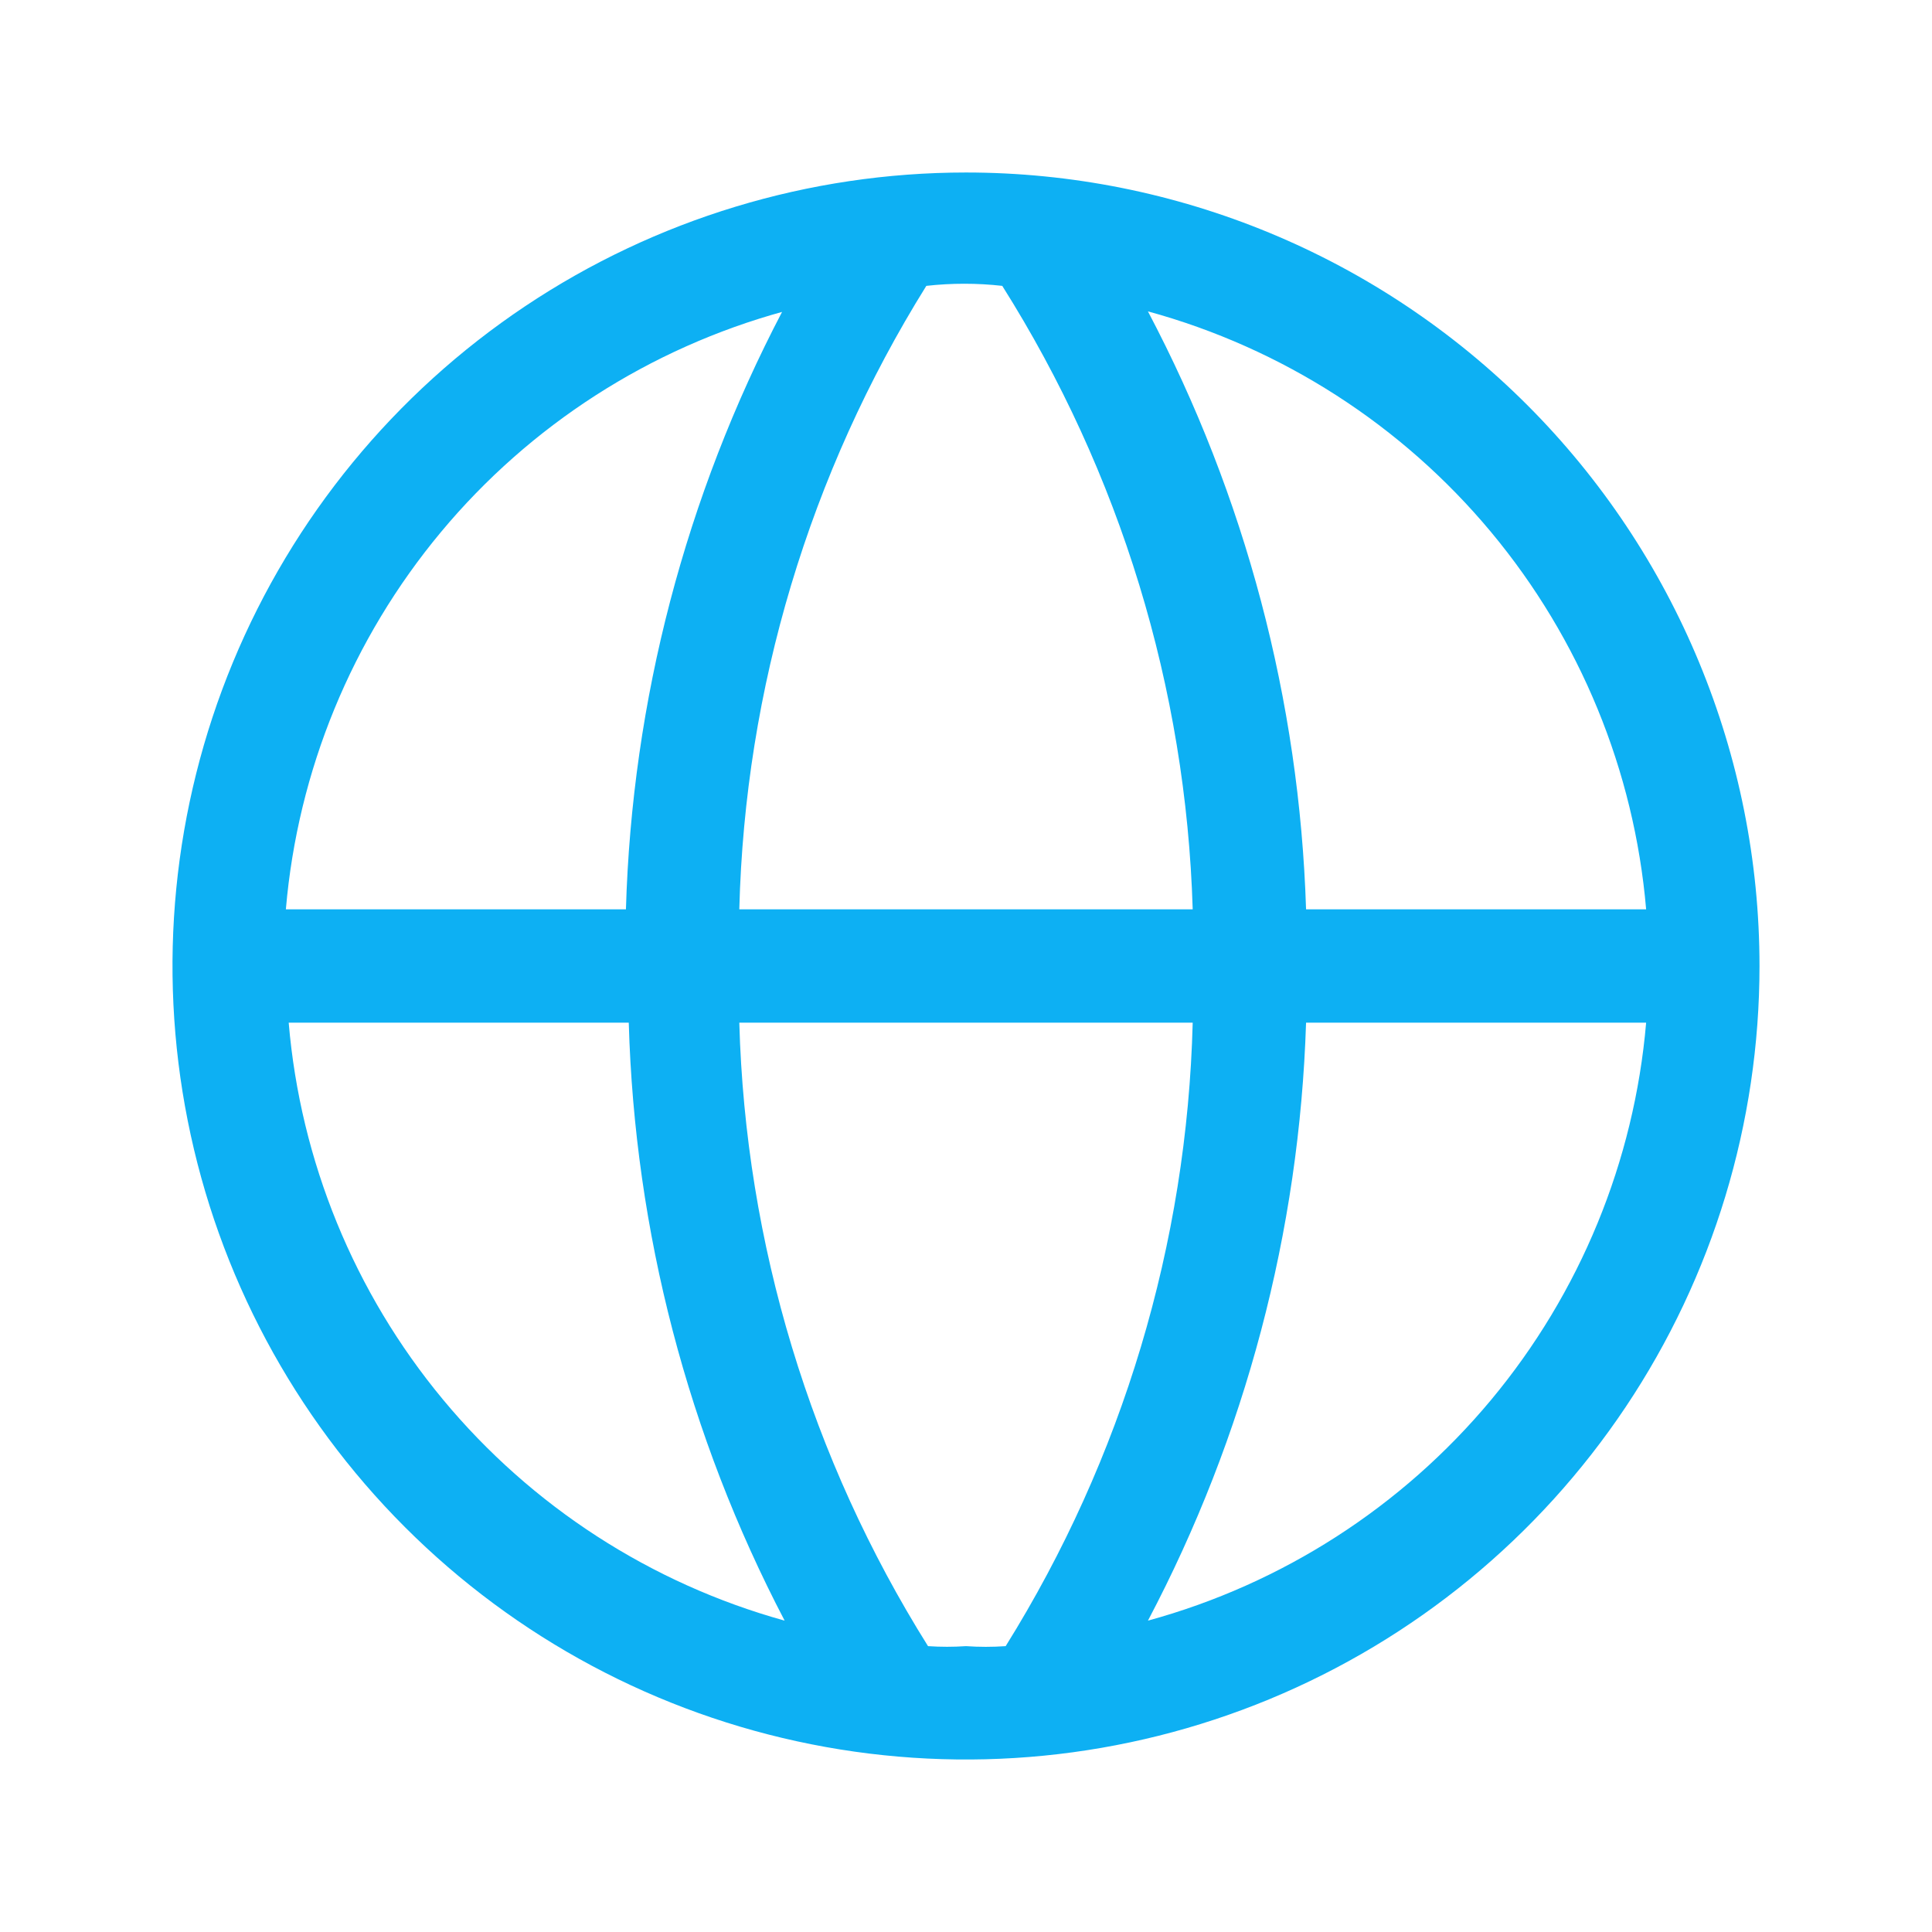
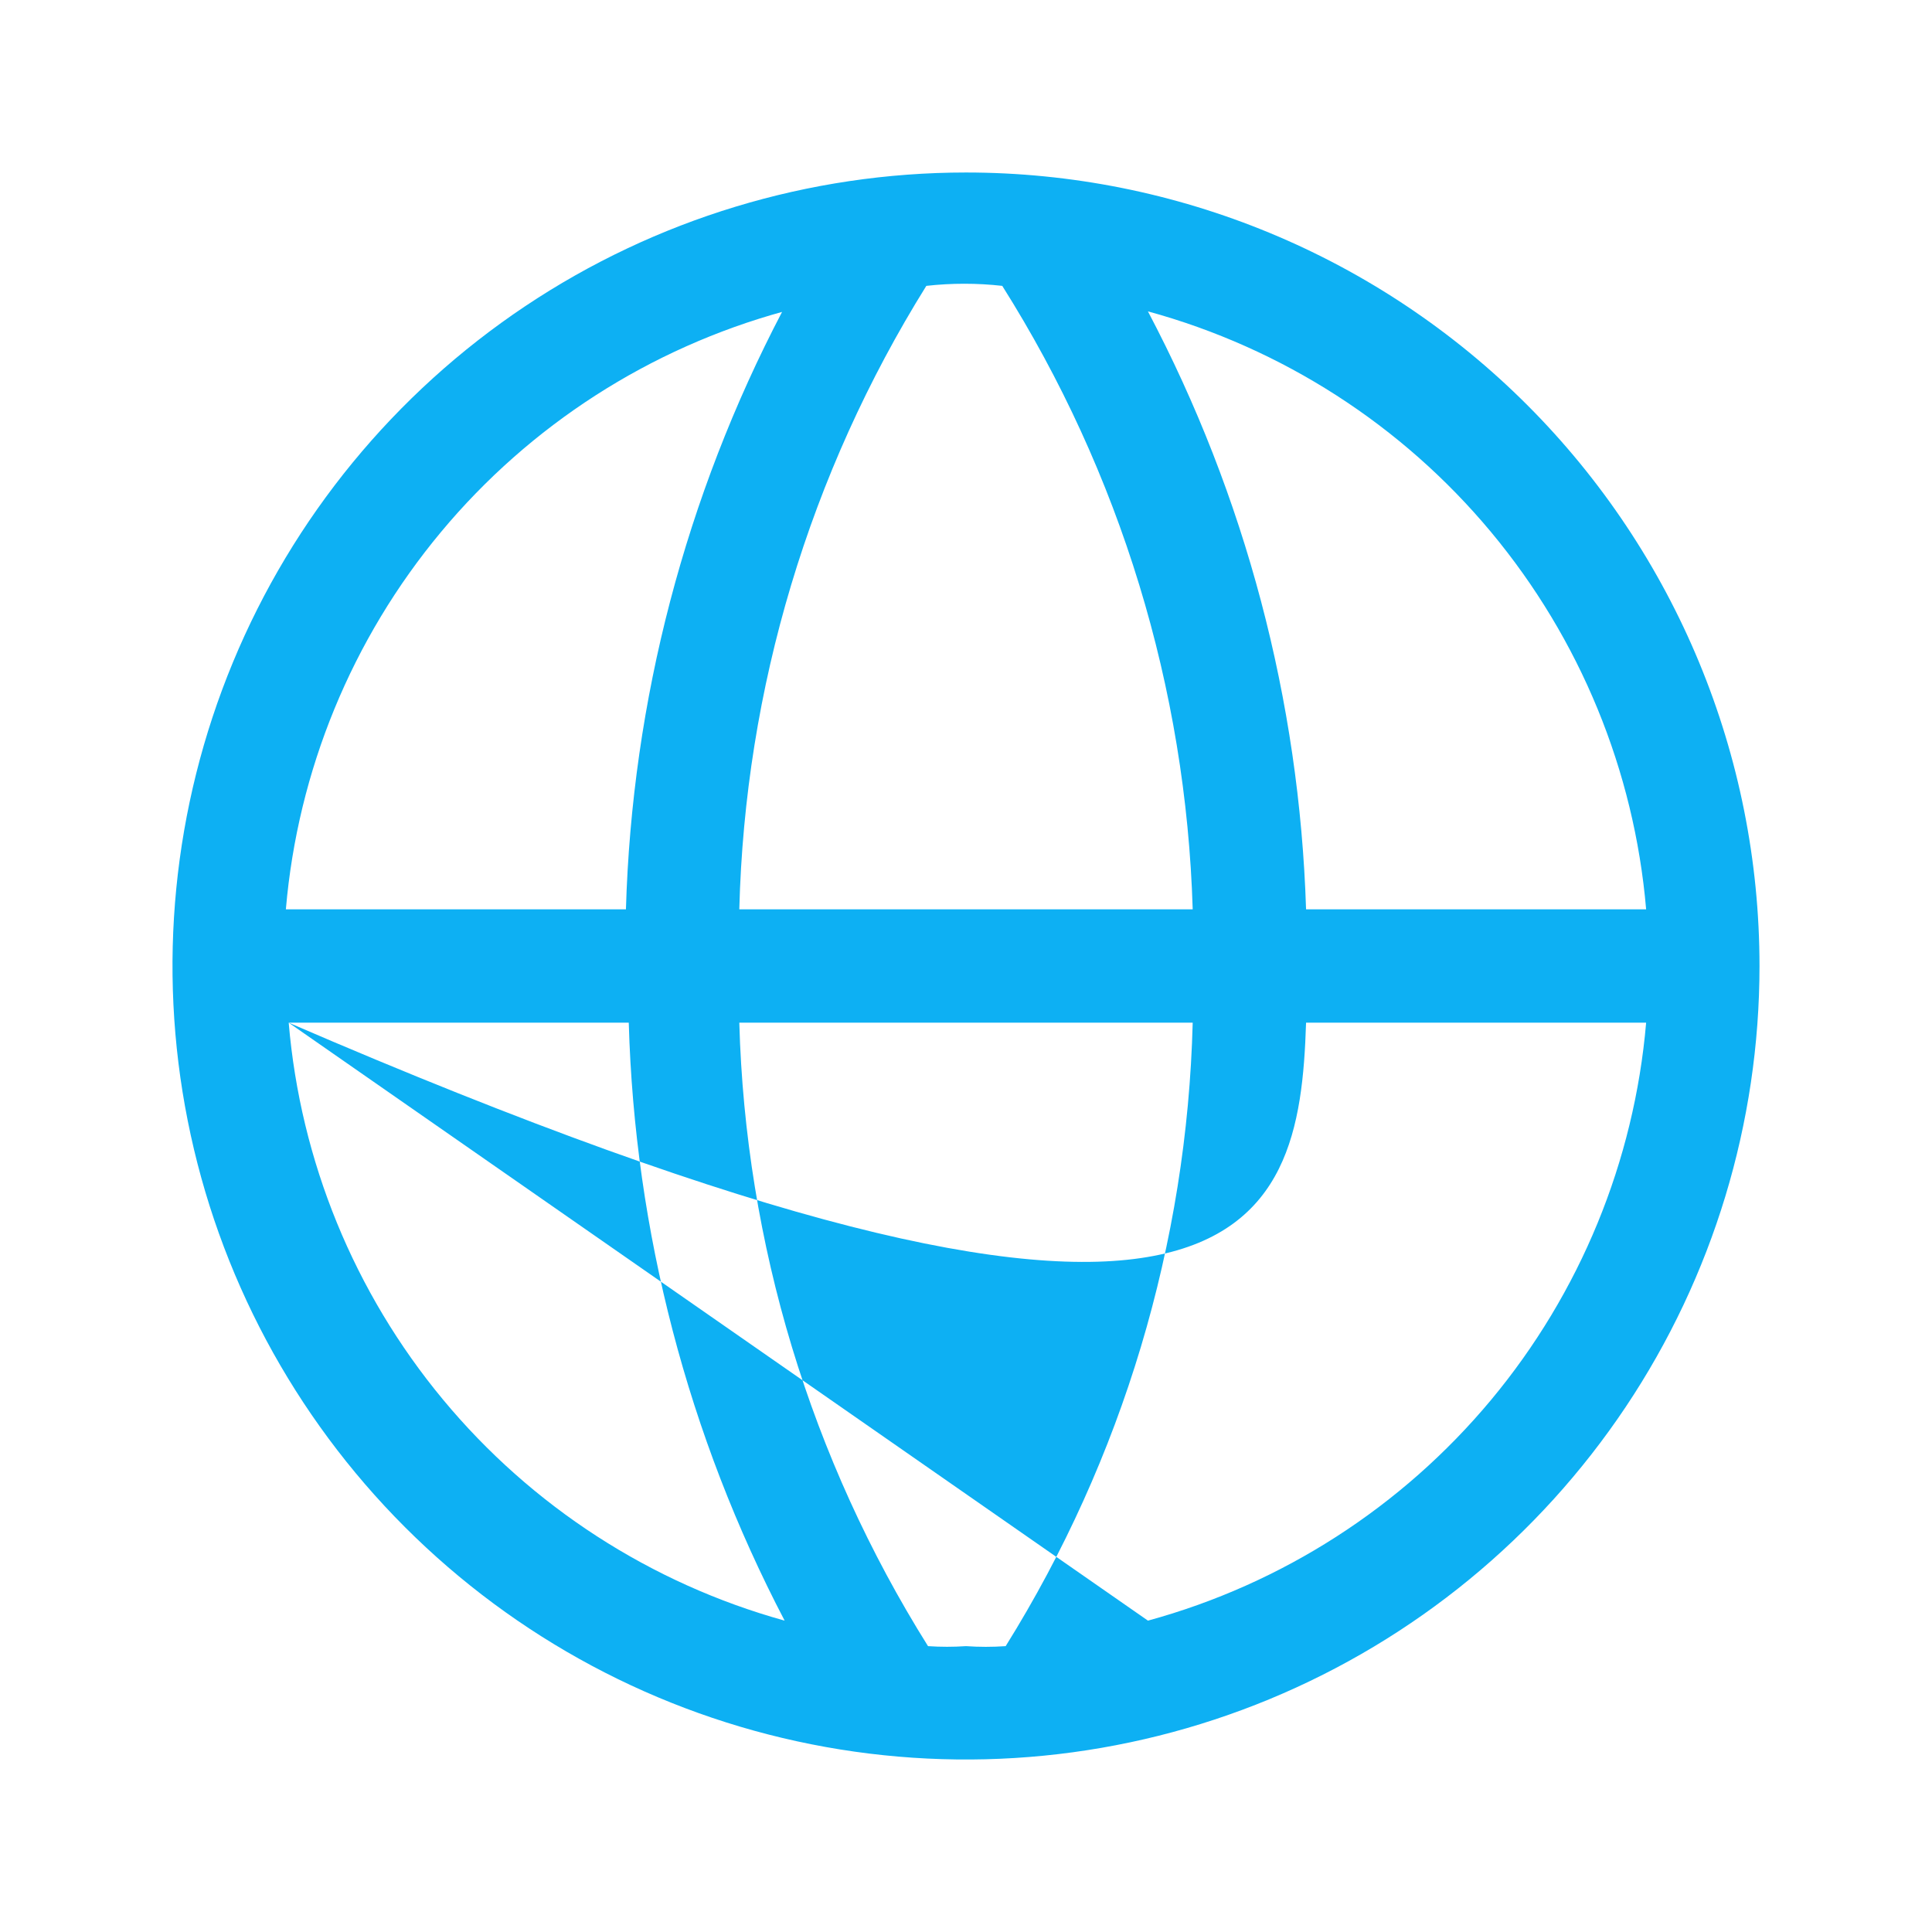
<svg xmlns="http://www.w3.org/2000/svg" width="56" height="56" viewBox="0 0 56 56" fill="none">
-   <path d="M28 5C23.451 5 19.004 6.349 15.222 8.876C11.44 11.404 8.492 14.996 6.751 19.198C5.01 23.401 4.554 28.026 5.442 32.487C6.329 36.949 8.52 41.047 11.737 44.264C14.953 47.48 19.051 49.671 23.513 50.558C27.974 51.446 32.599 50.99 36.802 49.249C41.005 47.508 44.596 44.561 47.124 40.778C49.651 36.996 51 32.549 51 28C51 21.9 48.577 16.05 44.264 11.736C39.95 7.423 34.1 5 28 5L28 5ZM47.714 26.357H37.857C37.665 20.307 36.098 14.38 33.273 9.025C37.165 10.09 40.636 12.322 43.218 15.421C45.8 18.521 47.37 22.338 47.714 26.357ZM28 47.714C27.634 47.739 27.266 47.739 26.899 47.714C23.496 42.286 21.607 36.047 21.429 29.643H34.571C34.408 36.042 32.536 42.282 29.15 47.714C28.767 47.741 28.383 47.741 28 47.714ZM21.429 26.357C21.592 19.958 23.464 13.719 26.85 8.286C27.581 8.204 28.32 8.204 29.051 8.286C32.472 13.709 34.378 19.949 34.571 26.357H21.428H21.429ZM22.677 9.025C19.87 14.384 18.319 20.311 18.143 26.357H8.286C8.63 22.338 10.2 18.521 12.782 15.421C15.364 12.322 18.835 10.09 22.726 9.025H22.677H22.677ZM8.368 29.643H18.225C18.396 35.688 19.941 41.615 22.743 46.975C18.864 45.899 15.407 43.662 12.837 40.563C10.267 37.465 8.708 33.654 8.368 29.643ZM33.274 46.975C36.098 41.621 37.665 35.693 37.857 29.643H47.714C47.37 33.662 45.8 37.479 43.218 40.579C40.636 43.678 37.165 45.911 33.274 46.975Z" fill="#0DB0F3" />
+   <path d="M28 5C23.451 5 19.004 6.349 15.222 8.876C11.44 11.404 8.492 14.996 6.751 19.198C5.01 23.401 4.554 28.026 5.442 32.487C6.329 36.949 8.52 41.047 11.737 44.264C14.953 47.48 19.051 49.671 23.513 50.558C27.974 51.446 32.599 50.99 36.802 49.249C41.005 47.508 44.596 44.561 47.124 40.778C49.651 36.996 51 32.549 51 28C51 21.9 48.577 16.05 44.264 11.736C39.95 7.423 34.1 5 28 5L28 5ZM47.714 26.357H37.857C37.665 20.307 36.098 14.38 33.273 9.025C37.165 10.09 40.636 12.322 43.218 15.421C45.8 18.521 47.37 22.338 47.714 26.357ZM28 47.714C27.634 47.739 27.266 47.739 26.899 47.714C23.496 42.286 21.607 36.047 21.429 29.643H34.571C34.408 36.042 32.536 42.282 29.15 47.714C28.767 47.741 28.383 47.741 28 47.714ZM21.429 26.357C21.592 19.958 23.464 13.719 26.85 8.286C27.581 8.204 28.32 8.204 29.051 8.286C32.472 13.709 34.378 19.949 34.571 26.357H21.428H21.429ZM22.677 9.025C19.87 14.384 18.319 20.311 18.143 26.357H8.286C8.63 22.338 10.2 18.521 12.782 15.421C15.364 12.322 18.835 10.09 22.726 9.025H22.677H22.677ZM8.368 29.643H18.225C18.396 35.688 19.941 41.615 22.743 46.975C18.864 45.899 15.407 43.662 12.837 40.563C10.267 37.465 8.708 33.654 8.368 29.643ZC36.098 41.621 37.665 35.693 37.857 29.643H47.714C47.37 33.662 45.8 37.479 43.218 40.579C40.636 43.678 37.165 45.911 33.274 46.975Z" fill="#0DB0F3" />
</svg>